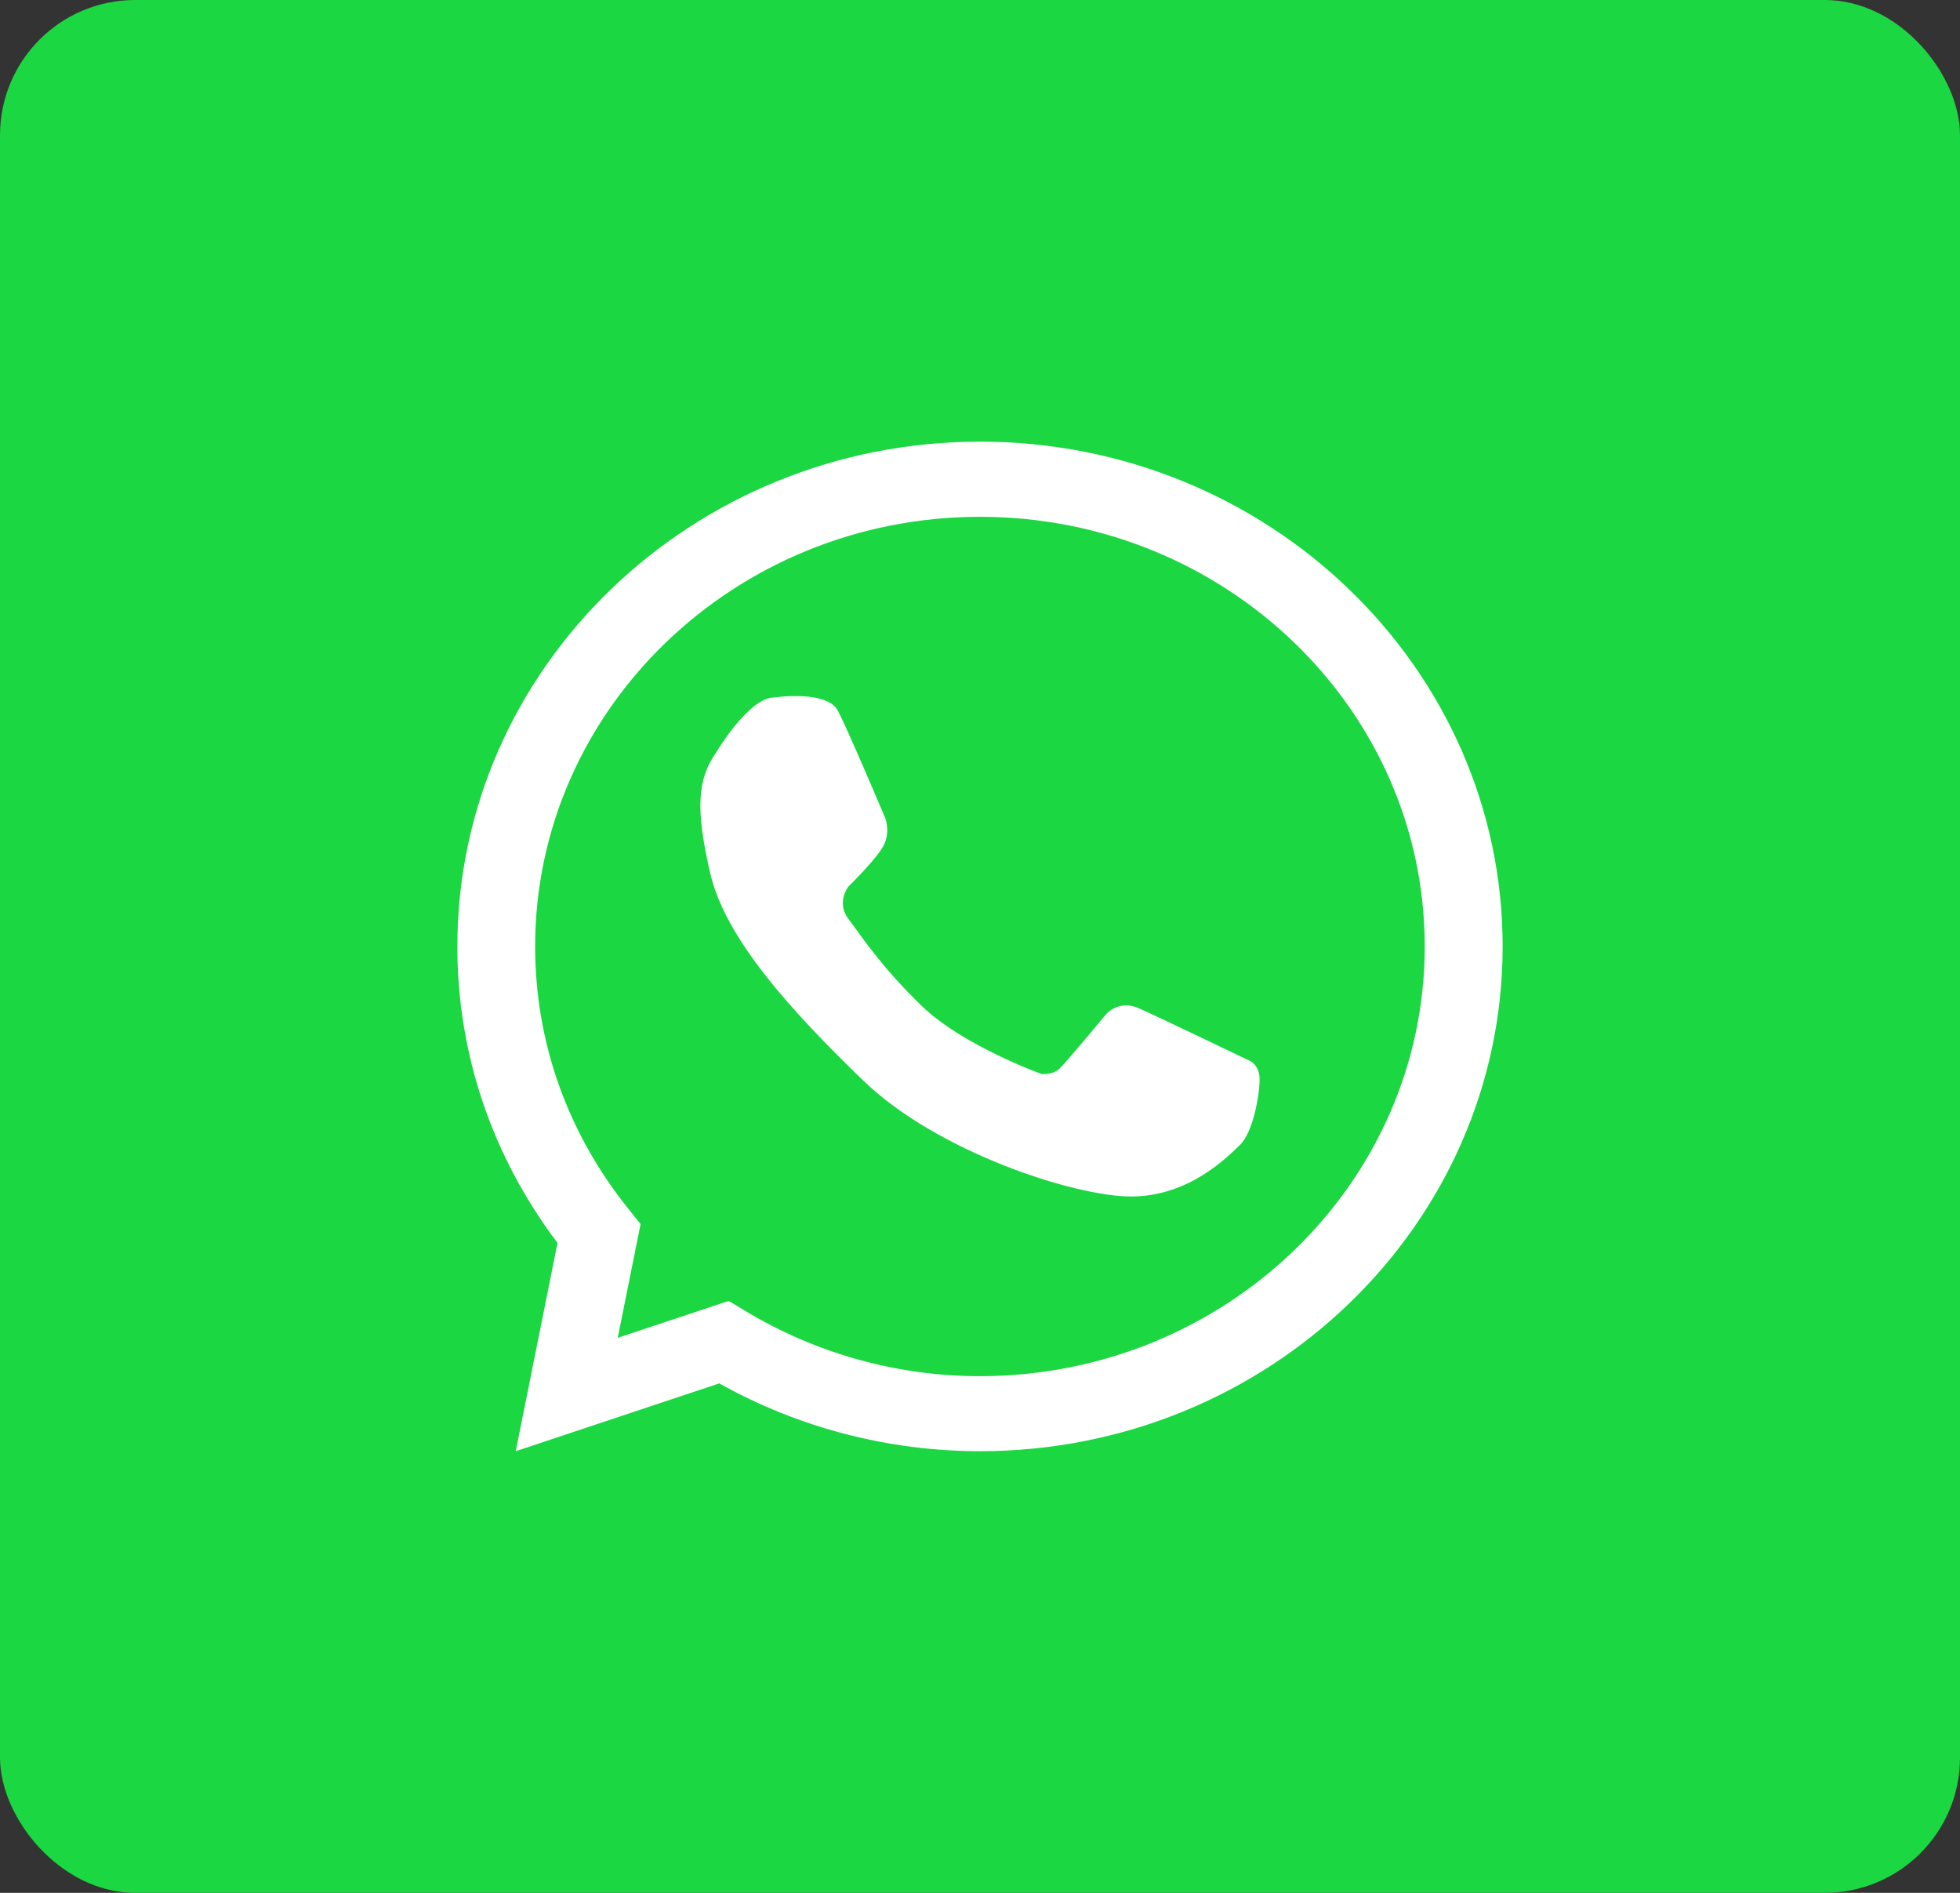
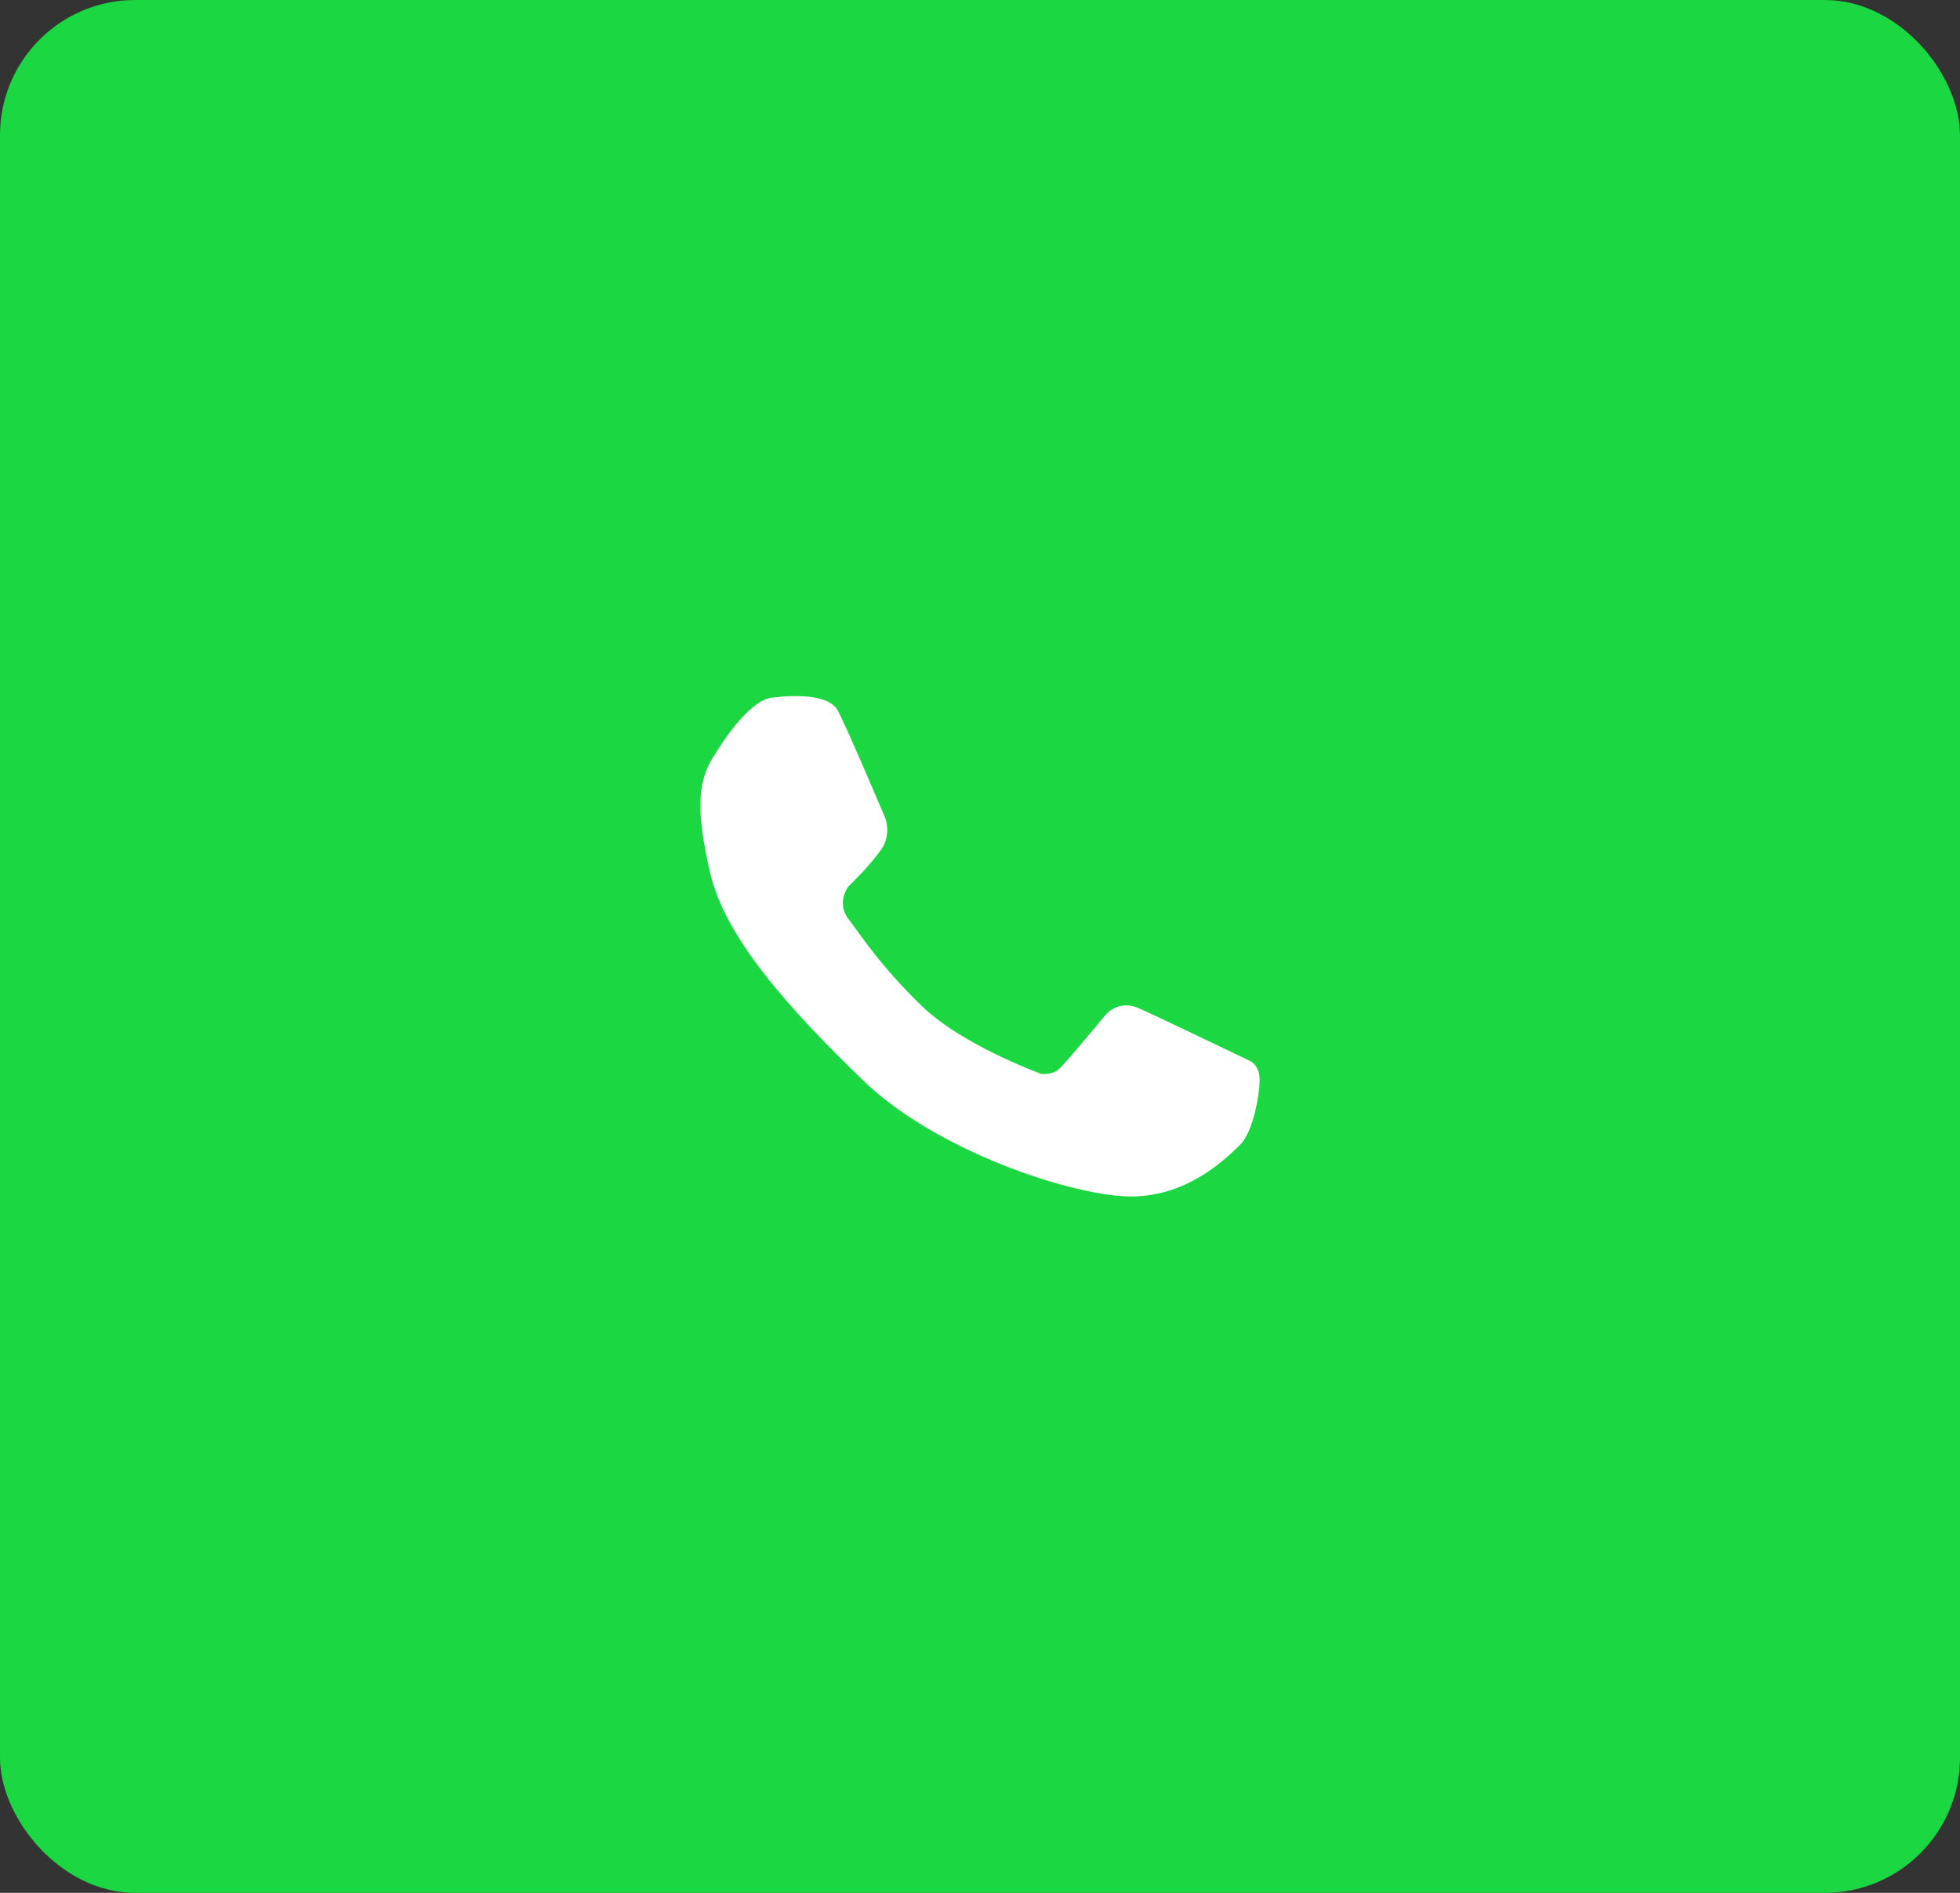
<svg xmlns="http://www.w3.org/2000/svg" width="29" height="28" viewBox="0 0 29 28" fill="none">
  <rect x="0" y="0" width="29" height="28" fill="#333333" stroke="none" />
  <rect width="29" height="28" rx="2" fill="#1BD741" />
-   <path d="M14.5 21.467C13.146 21.467 11.818 21.121 10.642 20.464L7.631 21.467L8.249 18.386C7.279 17.102 6.767 15.589 6.767 14C6.767 9.883 10.236 6.533 14.5 6.533C18.765 6.533 22.233 9.883 22.233 14C22.233 18.117 18.765 21.467 14.5 21.467ZM10.782 19.244L11.014 19.384C12.063 20.02 13.27 20.357 14.498 20.357C18.128 20.357 21.08 17.507 21.08 14.002C21.082 10.495 18.13 7.645 14.5 7.645C10.87 7.645 7.918 10.495 7.918 14C7.918 15.425 8.402 16.778 9.317 17.906L9.478 18.107L9.14 19.79L10.782 19.244Z" fill="white" />
  <path d="M10.596 11.131C10.596 11.131 11.049 10.365 11.42 10.32C11.789 10.275 12.266 10.275 12.395 10.51C12.523 10.742 13.097 12.099 13.097 12.099C13.097 12.099 13.194 12.332 13.044 12.558C12.894 12.784 12.554 13.113 12.554 13.113C12.554 13.113 12.366 13.347 12.554 13.595C12.742 13.842 13.035 14.299 13.641 14.883C14.246 15.468 15.408 15.886 15.408 15.886C15.408 15.886 15.574 15.907 15.68 15.805C15.786 15.702 16.361 15.009 16.361 15.009C16.361 15.009 16.546 14.779 16.851 14.915C17.156 15.05 18.482 15.688 18.482 15.688C18.482 15.688 18.637 15.743 18.637 15.969C18.637 16.195 18.541 16.748 18.347 16.936C18.153 17.123 17.587 17.699 16.736 17.699C15.886 17.699 13.857 17.032 12.777 15.988C11.696 14.945 10.737 13.887 10.51 12.925C10.287 11.963 10.318 11.527 10.596 11.131Z" fill="white" />
</svg>